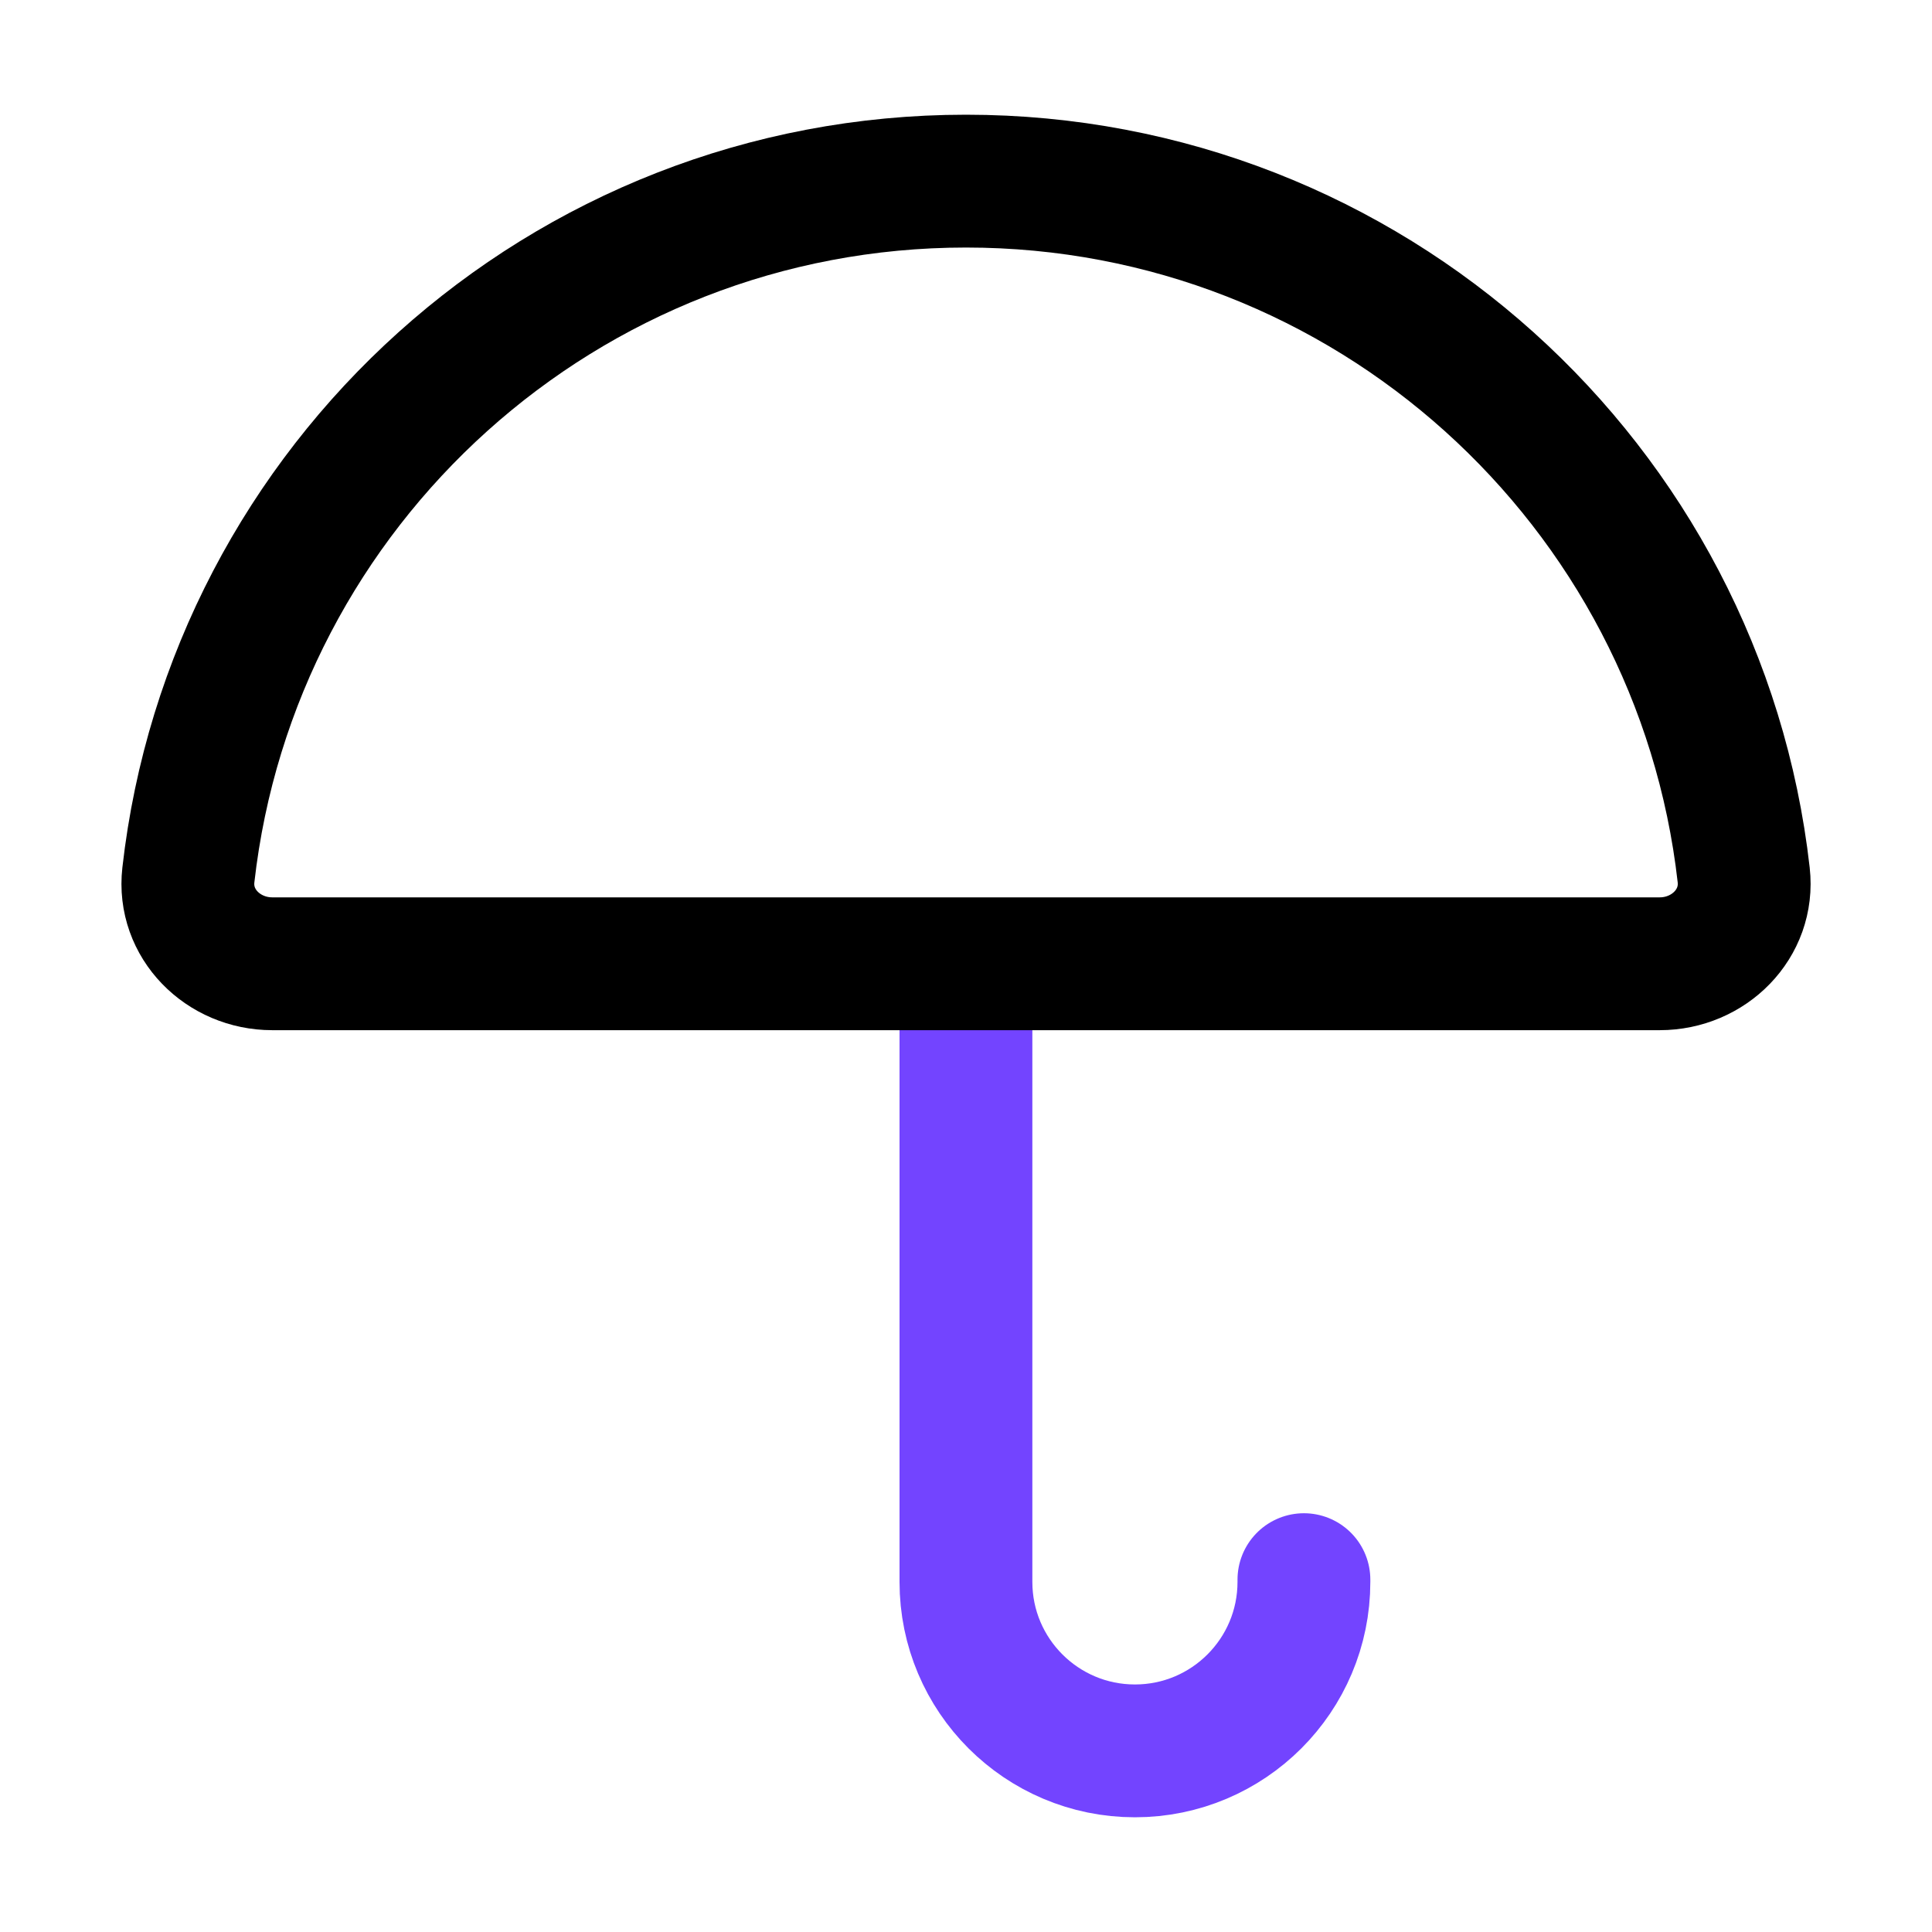
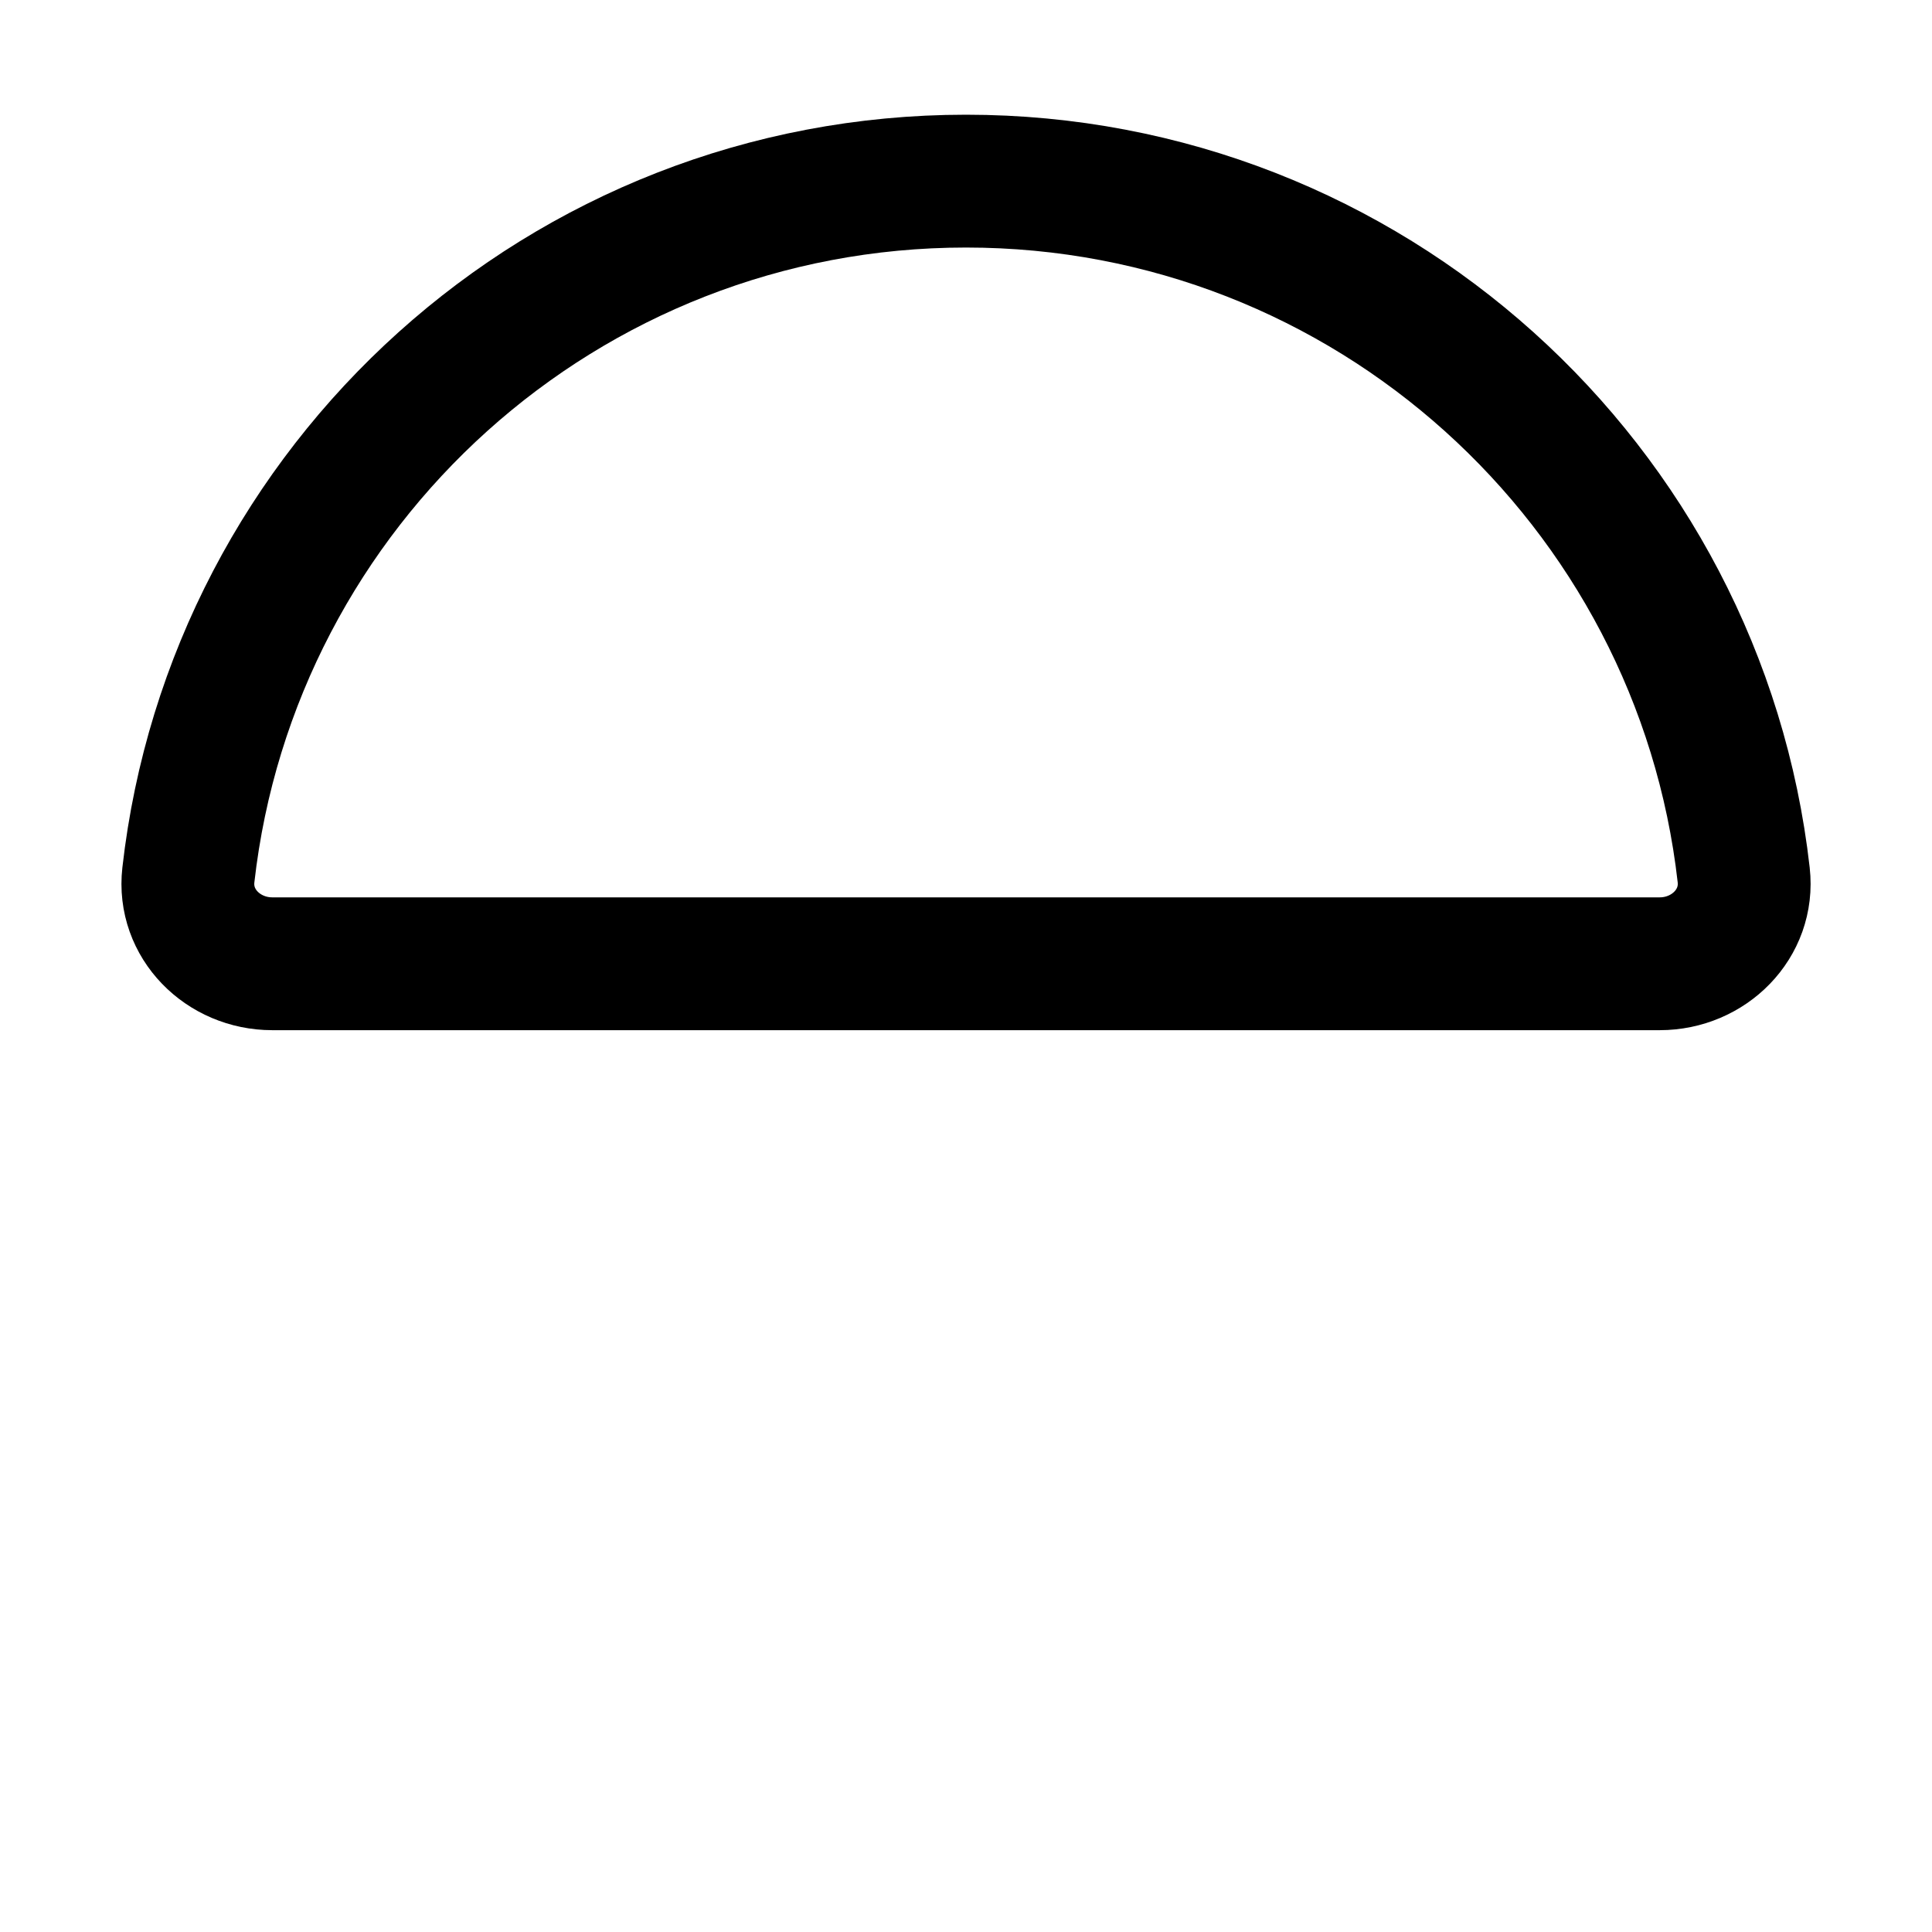
<svg xmlns="http://www.w3.org/2000/svg" width="32" height="32" viewBox="0 0 32 32" fill="none">
-   <path d="M15.999 16.148V26.201C15.999 27.747 17.253 29 18.798 29V29C20.344 29 21.597 27.747 21.597 26.201V26.164" stroke="#7344FF" stroke-width="2.2" stroke-linecap="round" />
  <path d="M16 3C9.338 3 3.85 8.026 3.12 14.492C3.028 15.301 3.697 15.963 4.51 15.963H16H27.49C28.303 15.963 28.972 15.301 28.881 14.492C28.15 8.026 22.662 3 16 3Z" stroke="black" stroke-width="2.2" stroke-linecap="round" />
</svg>